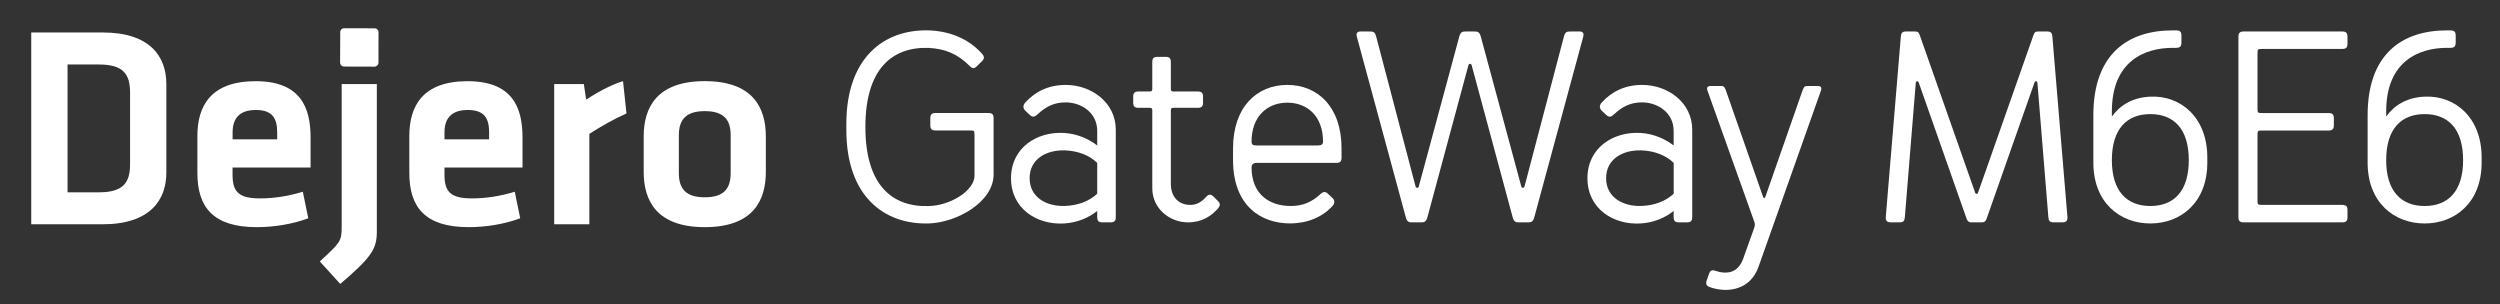
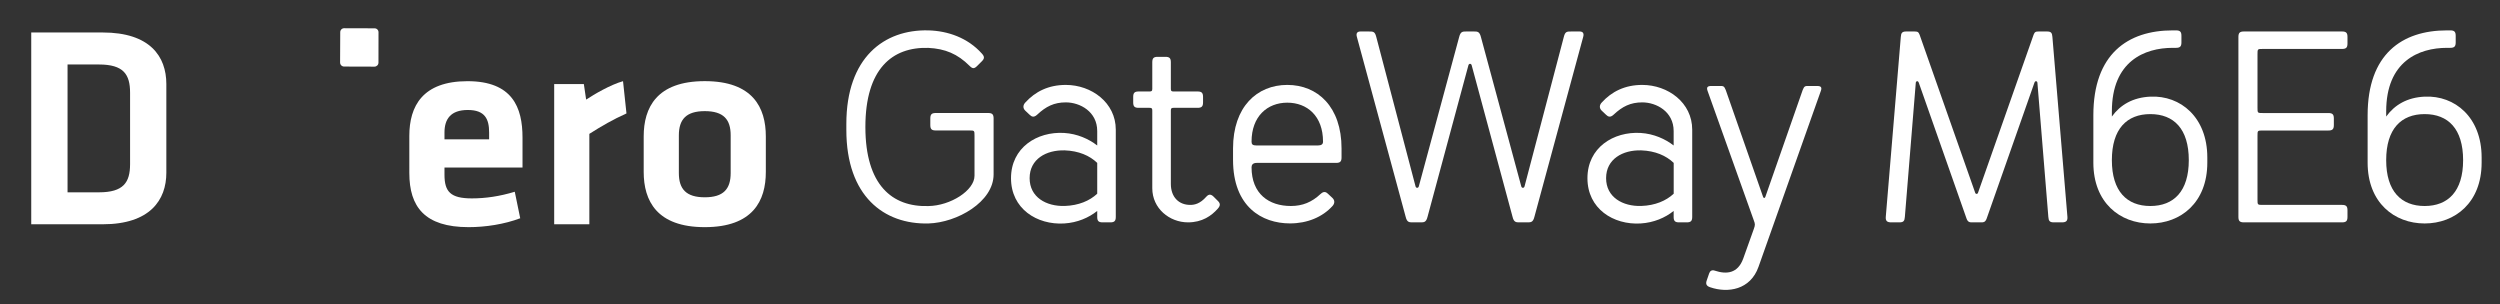
<svg xmlns="http://www.w3.org/2000/svg" version="1.1" id="Layer_1" x="0px" y="0px" viewBox="0 0 522.57 63.63" style="enable-background:new 0 0 522.57 63.63;" xml:space="preserve">
  <rect x="0" y="0" width="522.57" height="63.63" fill="#333333" stroke="none" />
  <style type="text/css">
	.st0{fill:#FFFFFF;}
</style>
  <g>
    <path class="st0" d="M203.7,36.73v-8.32c0-1.14,0-1.14-1.14-1.14h-6.96c-0.86,0-1.14-0.28-1.14-1.14v-1.37   c0-0.85,0.29-1.14,1.14-1.14h10.95c0.85,0,1.14,0.29,1.14,1.14v11.69c0,5.76-7.64,10.09-13.62,10.26   c-9.29,0.23-17.16-5.7-17.16-19.55V25.9c0-13.85,7.87-19.78,17.16-19.55c4.05,0.11,8.21,1.54,11.17,4.85c0.57,0.63,0.57,1.03,0,1.6   l-0.97,0.97c-0.63,0.63-0.97,0.63-1.6,0c-2.51-2.51-5.13-3.59-8.61-3.76c-7.58-0.23-13.17,4.39-13.17,16.53   c0,12.14,5.59,16.76,13.17,16.53C198.69,43,203.7,39.81,203.7,36.73z" />
    <path class="st0" d="M233.23,27.1v18.24c0,0.85-0.29,1.14-1.14,1.14h-1.6c-0.86,0-1.14-0.29-1.14-1.14v-1.25   c-1.77,1.43-4.16,2.45-6.9,2.62c-5.7,0.34-11.12-3.08-11.12-9.46s5.42-9.8,11.12-9.46c2.74,0.17,5.13,1.25,6.9,2.62v-3.02   c0-4.05-3.59-5.99-6.56-5.99c-2.45,0-4.16,0.85-5.99,2.57c-0.68,0.63-1.14,0.46-1.6,0l-0.91-0.86c-0.51-0.51-0.46-1.14,0-1.65   c2.11-2.34,4.9-3.71,8.49-3.71C228.15,17.75,233.23,21.45,233.23,27.1z M229.35,40.49v-6.44c-1.6-1.54-3.88-2.51-6.78-2.62   c-3.88-0.11-7.35,1.82-7.35,5.81c0,3.99,3.48,5.93,7.35,5.81C225.47,42.95,227.76,41.98,229.35,40.49z" />
    <path class="st0" d="M240.29,22.54h-2.28c-0.86,0-1.14-0.29-1.14-1.14v-1.14c0-0.85,0.29-1.14,1.14-1.14h2.28   c0.46,0,0.57-0.11,0.57-0.57v-5.53c0-0.86,0.28-1.14,1.14-1.14h1.6c0.85,0,1.14,0.28,1.14,1.14v5.53c0,0.46,0.11,0.57,0.57,0.57   h5.02c0.85,0,1.14,0.29,1.14,1.14v1.14c0,0.85-0.29,1.14-1.14,1.14h-5.02c-0.46,0-0.57,0.11-0.57,0.57v15.33   c0,2.74,1.65,4.39,4.05,4.39c0.91,0,2.05-0.23,3.36-1.71c0.51-0.57,0.97-0.57,1.54,0l0.91,0.91c0.51,0.51,0.51,0.97-0.06,1.6   c-1.31,1.48-3.25,2.85-6.21,2.85c-3.88,0-7.47-2.91-7.47-7.13V23.11C240.86,22.65,240.75,22.54,240.29,22.54z" />
    <path class="st0" d="M280.42,31.03v1.88c0,0.85-0.29,1.14-1.14,1.14h-16.59c-0.85,0-1.08,0.46-1.08,0.91c0,5.59,3.65,8.1,8.21,8.1   c2.45,0,4.39-0.8,6.21-2.51c0.68-0.63,1.14-0.46,1.6,0l0.91,0.85c0.51,0.51,0.46,1.14,0,1.65c-2.11,2.34-5.3,3.65-8.89,3.65   c-5.87,0-11.91-3.48-11.91-13.28v-2.39c0-8.72,5.02-13.28,11.34-13.28C275.41,17.75,280.42,22.31,280.42,31.03z M276.55,29.61   c0-5.36-3.31-8.15-7.47-8.15c-4.16,0-7.47,2.85-7.47,8.15c0,0.57,0.23,0.8,1.08,0.8h12.77C276.26,30.4,276.55,30.12,276.55,29.61z" />
    <path class="st0" d="M309.55,7.72l8.44,31.24c0.11,0.4,0.57,0.4,0.68,0l8.21-31.24c0.29-1.14,0.63-1.14,1.6-1.14h1.71   c0.63,0,0.97,0.34,0.74,1.14l-10.2,37.62c-0.29,1.14-0.74,1.14-1.48,1.14h-1.6c-0.74,0-1.2,0-1.48-1.14l-8.55-31.7   c-0.11-0.4-0.57-0.4-0.68,0l-8.55,31.7c-0.29,1.14-0.74,1.14-1.48,1.14h-1.6c-0.74,0-1.2,0-1.48-1.14l-10.2-37.62   c-0.23-0.8,0.11-1.14,0.74-1.14h1.71c0.97,0,1.31,0,1.6,1.14l8.21,31.24c0.11,0.4,0.57,0.4,0.68,0l8.44-31.24   c0.29-1.14,0.74-1.14,1.48-1.14h1.6C308.81,6.58,309.26,6.58,309.55,7.72z" />
    <path class="st0" d="M353.72,27.1v18.24c0,0.85-0.29,1.14-1.14,1.14h-1.6c-0.86,0-1.14-0.29-1.14-1.14v-1.25   c-1.77,1.43-4.16,2.45-6.9,2.62c-5.7,0.34-11.12-3.08-11.12-9.46s5.42-9.8,11.12-9.46c2.74,0.17,5.13,1.25,6.9,2.62v-3.02   c0-4.05-3.59-5.99-6.56-5.99c-2.45,0-4.16,0.85-5.99,2.57c-0.68,0.63-1.14,0.46-1.6,0l-0.91-0.86c-0.51-0.51-0.46-1.14,0-1.65   c2.11-2.34,4.9-3.71,8.49-3.71C348.65,17.75,353.72,21.45,353.72,27.1z M349.85,40.49v-6.44c-1.6-1.54-3.88-2.51-6.78-2.62   c-3.88-0.11-7.35,1.82-7.35,5.81c0,3.99,3.48,5.93,7.35,5.81C345.97,42.95,348.25,41.98,349.85,40.49z" />
    <path class="st0" d="M364.38,54.06l2.22-6.21c0.29-0.8,0.29-1.03,0-1.77l-9.69-27.14c-0.34-0.97,0.4-0.97,0.97-0.97h1.6   c0.74,0,0.91,0,1.25,0.85l7.81,22.35c0.11,0.29,0.34,0.29,0.46,0l7.81-22.35c0.34-0.85,0.51-0.85,1.25-0.85h1.6   c0.57,0,1.31,0,0.97,0.97l-13.05,36.83c-1.71,4.85-6.44,5.53-10.09,4.28c-0.86-0.28-0.97-0.74-0.74-1.42l0.51-1.48   c0.17-0.51,0.57-0.8,1.2-0.57C360.85,57.37,363.24,57.2,364.38,54.06z" />
    <path class="st0" d="M411.06,45.68l-9.98-28.39c-0.17-0.51-0.63-0.34-0.63,0.06l-2.28,27.99c-0.06,0.85-0.29,1.14-1.14,1.14h-1.71   c-0.86,0-1.2-0.29-1.14-1.14l3.14-37.62c0.06-0.85,0.29-1.14,1.14-1.14h1.71c0.68,0,0.85,0.11,1.08,0.68l11.63,33.06   c0.11,0.29,0.46,0.29,0.57,0l11.63-33.06c0.23-0.57,0.4-0.68,1.08-0.68h1.71c0.86,0,1.08,0.29,1.14,1.14l3.14,37.62   c0.06,0.85-0.29,1.14-1.14,1.14h-1.71c-0.85,0-1.08-0.29-1.14-1.14l-2.28-27.99c0-0.4-0.46-0.57-0.63-0.06l-9.98,28.39   c-0.29,0.8-0.68,0.8-1.25,0.8h-1.71C411.75,46.48,411.35,46.48,411.06,45.68z" />
    <path class="st0" d="M441.44,23.28v1.08c1.77-2.45,4.39-3.99,8.04-4.16c6.33-0.29,11.91,4.33,11.91,12.71V34   c0,8.38-5.59,12.71-11.91,12.71S437.57,42.38,437.57,34v-9.92c0-12.77,7.18-17.73,16.59-17.73h0.68c0.86,0,1.14,0.29,1.14,1.14   v1.37c0,0.85-0.29,1.14-1.14,1.14h-0.68C448.28,10,441.44,12.79,441.44,23.28z M457.52,33.48c0-6.56-3.14-9.63-8.04-9.63   s-8.04,3.08-8.04,9.63c0,6.5,3.14,9.58,8.04,9.58S457.52,39.98,457.52,33.48z" />
    <path class="st0" d="M471.88,41.69c0,1.14,0,1.14,1.14,1.14h16.53c0.86,0,1.14,0.29,1.14,1.14v1.37c0,0.85-0.28,1.14-1.14,1.14   h-20.52c-0.86,0-1.14-0.29-1.14-1.14V7.72c0-0.85,0.29-1.14,1.14-1.14h20.52c0.86,0,1.14,0.29,1.14,1.14v1.37   c0,0.85-0.28,1.14-1.14,1.14h-16.53c-1.14,0-1.14,0-1.14,1.14v11.12c0,1.14,0,1.14,1.14,1.14h13.68c0.86,0,1.14,0.29,1.14,1.14   v1.37c0,0.86-0.29,1.14-1.14,1.14h-13.68c-1.14,0-1.14,0-1.14,1.14V41.69z" />
    <path class="st0" d="M498.78,23.28v1.08c1.77-2.45,4.39-3.99,8.04-4.16c6.33-0.29,11.91,4.33,11.91,12.71V34   c0,8.38-5.59,12.71-11.91,12.71c-6.33,0-11.92-4.33-11.92-12.71v-9.92c0-12.77,7.18-17.73,16.59-17.73h0.68   c0.86,0,1.14,0.29,1.14,1.14v1.37c0,0.85-0.29,1.14-1.14,1.14h-0.68C505.63,10,498.78,12.79,498.78,23.28z M514.86,33.48   c0-6.56-3.14-9.63-8.04-9.63s-8.04,3.08-8.04,9.63c0,6.5,3.14,9.58,8.04,9.58S514.86,39.98,514.86,33.48z" />
  </g>
  <g>
    <g>
      <g>
        <path class="st0" d="M78.3,5.92c0.46,0,0.83,0.37,0.82,0.83l-0.01,6.35c0,0.46-0.38,0.83-0.84,0.83l-6.35-0.02     c-0.46,0-0.83-0.38-0.83-0.84l0.03-6.35c0-0.46,0.37-0.83,0.83-0.82L78.3,5.92L78.3,5.92z" />
        <path class="st0" d="M14.12,40.2h6.56c5.12,0,6.51-2.05,6.51-5.9V19.38c0-3.85-1.38-5.9-6.51-5.9h-6.56V40.2L14.12,40.2z      M21.47,6.79c9.87,0,13.3,5,13.3,10.78v18.54c0,5.71-3.43,10.77-13.3,10.77H6.53V6.79H21.47L21.47,6.79z" />
-         <path class="st0" d="M48.61,29.13h9.33v-1.44c0-2.77-0.84-4.7-4.45-4.7c-3.61,0-4.87,1.93-4.87,4.7V29.13L48.61,29.13z      M54.33,41.47c2.83,0,5.78-0.42,8.97-1.39l1.14,5.54c-3.31,1.26-7.28,1.86-10.78,1.86c-9.21,0-12.4-4.27-12.4-11.31V28.4     c0-6.2,2.77-11.43,12.16-11.43c9.39,0,11.5,5.48,11.5,11.79v6.26H48.61v1.5C48.61,40.08,49.88,41.47,54.33,41.47L54.33,41.47z" />
-         <path class="st0" d="M78.77,17.57v30.88c0,3.73-1.33,5.48-7.65,10.9l-4.27-4.7c4.21-3.91,4.57-4.15,4.57-7.17V17.57H78.77     L78.77,17.57z" />
        <path class="st0" d="M92.91,29.13h9.33v-1.44c0-2.77-0.84-4.7-4.45-4.7c-3.61,0-4.88,1.93-4.88,4.7V29.13L92.91,29.13z      M98.63,41.47c2.83,0,5.78-0.42,8.97-1.39l1.14,5.54c-3.31,1.26-7.28,1.86-10.78,1.86c-9.21,0-12.4-4.27-12.4-11.31V28.4     c0-6.2,2.77-11.43,12.16-11.43c9.39,0,11.5,5.48,11.5,11.79v6.26H92.91v1.5C92.91,40.08,94.17,41.47,98.63,41.47L98.63,41.47z" />
        <path class="st0" d="M130.95,23.71c-2.82,1.27-5.11,2.59-7.76,4.27v18.9h-7.35V17.57h6.2l0.48,3.25     c1.62-1.08,5.12-3.13,7.71-3.85L130.95,23.71L130.95,23.71z" />
        <path class="st0" d="M147.32,23.23c-3.91,0-5.42,1.75-5.42,5.06v7.89c0,3.31,1.5,5.06,5.42,5.06c3.91,0,5.41-1.74,5.41-5.06     v-7.89C152.74,24.97,151.24,23.23,147.32,23.23L147.32,23.23z M147.32,47.48c-10.06,0-12.77-5.54-12.77-11.55v-7.41     c0-6.02,2.71-11.56,12.77-11.56c10.05,0,12.76,5.53,12.76,11.56v7.41C160.09,41.95,157.38,47.48,147.32,47.48L147.32,47.48z" />
      </g>
    </g>
  </g>
</svg>